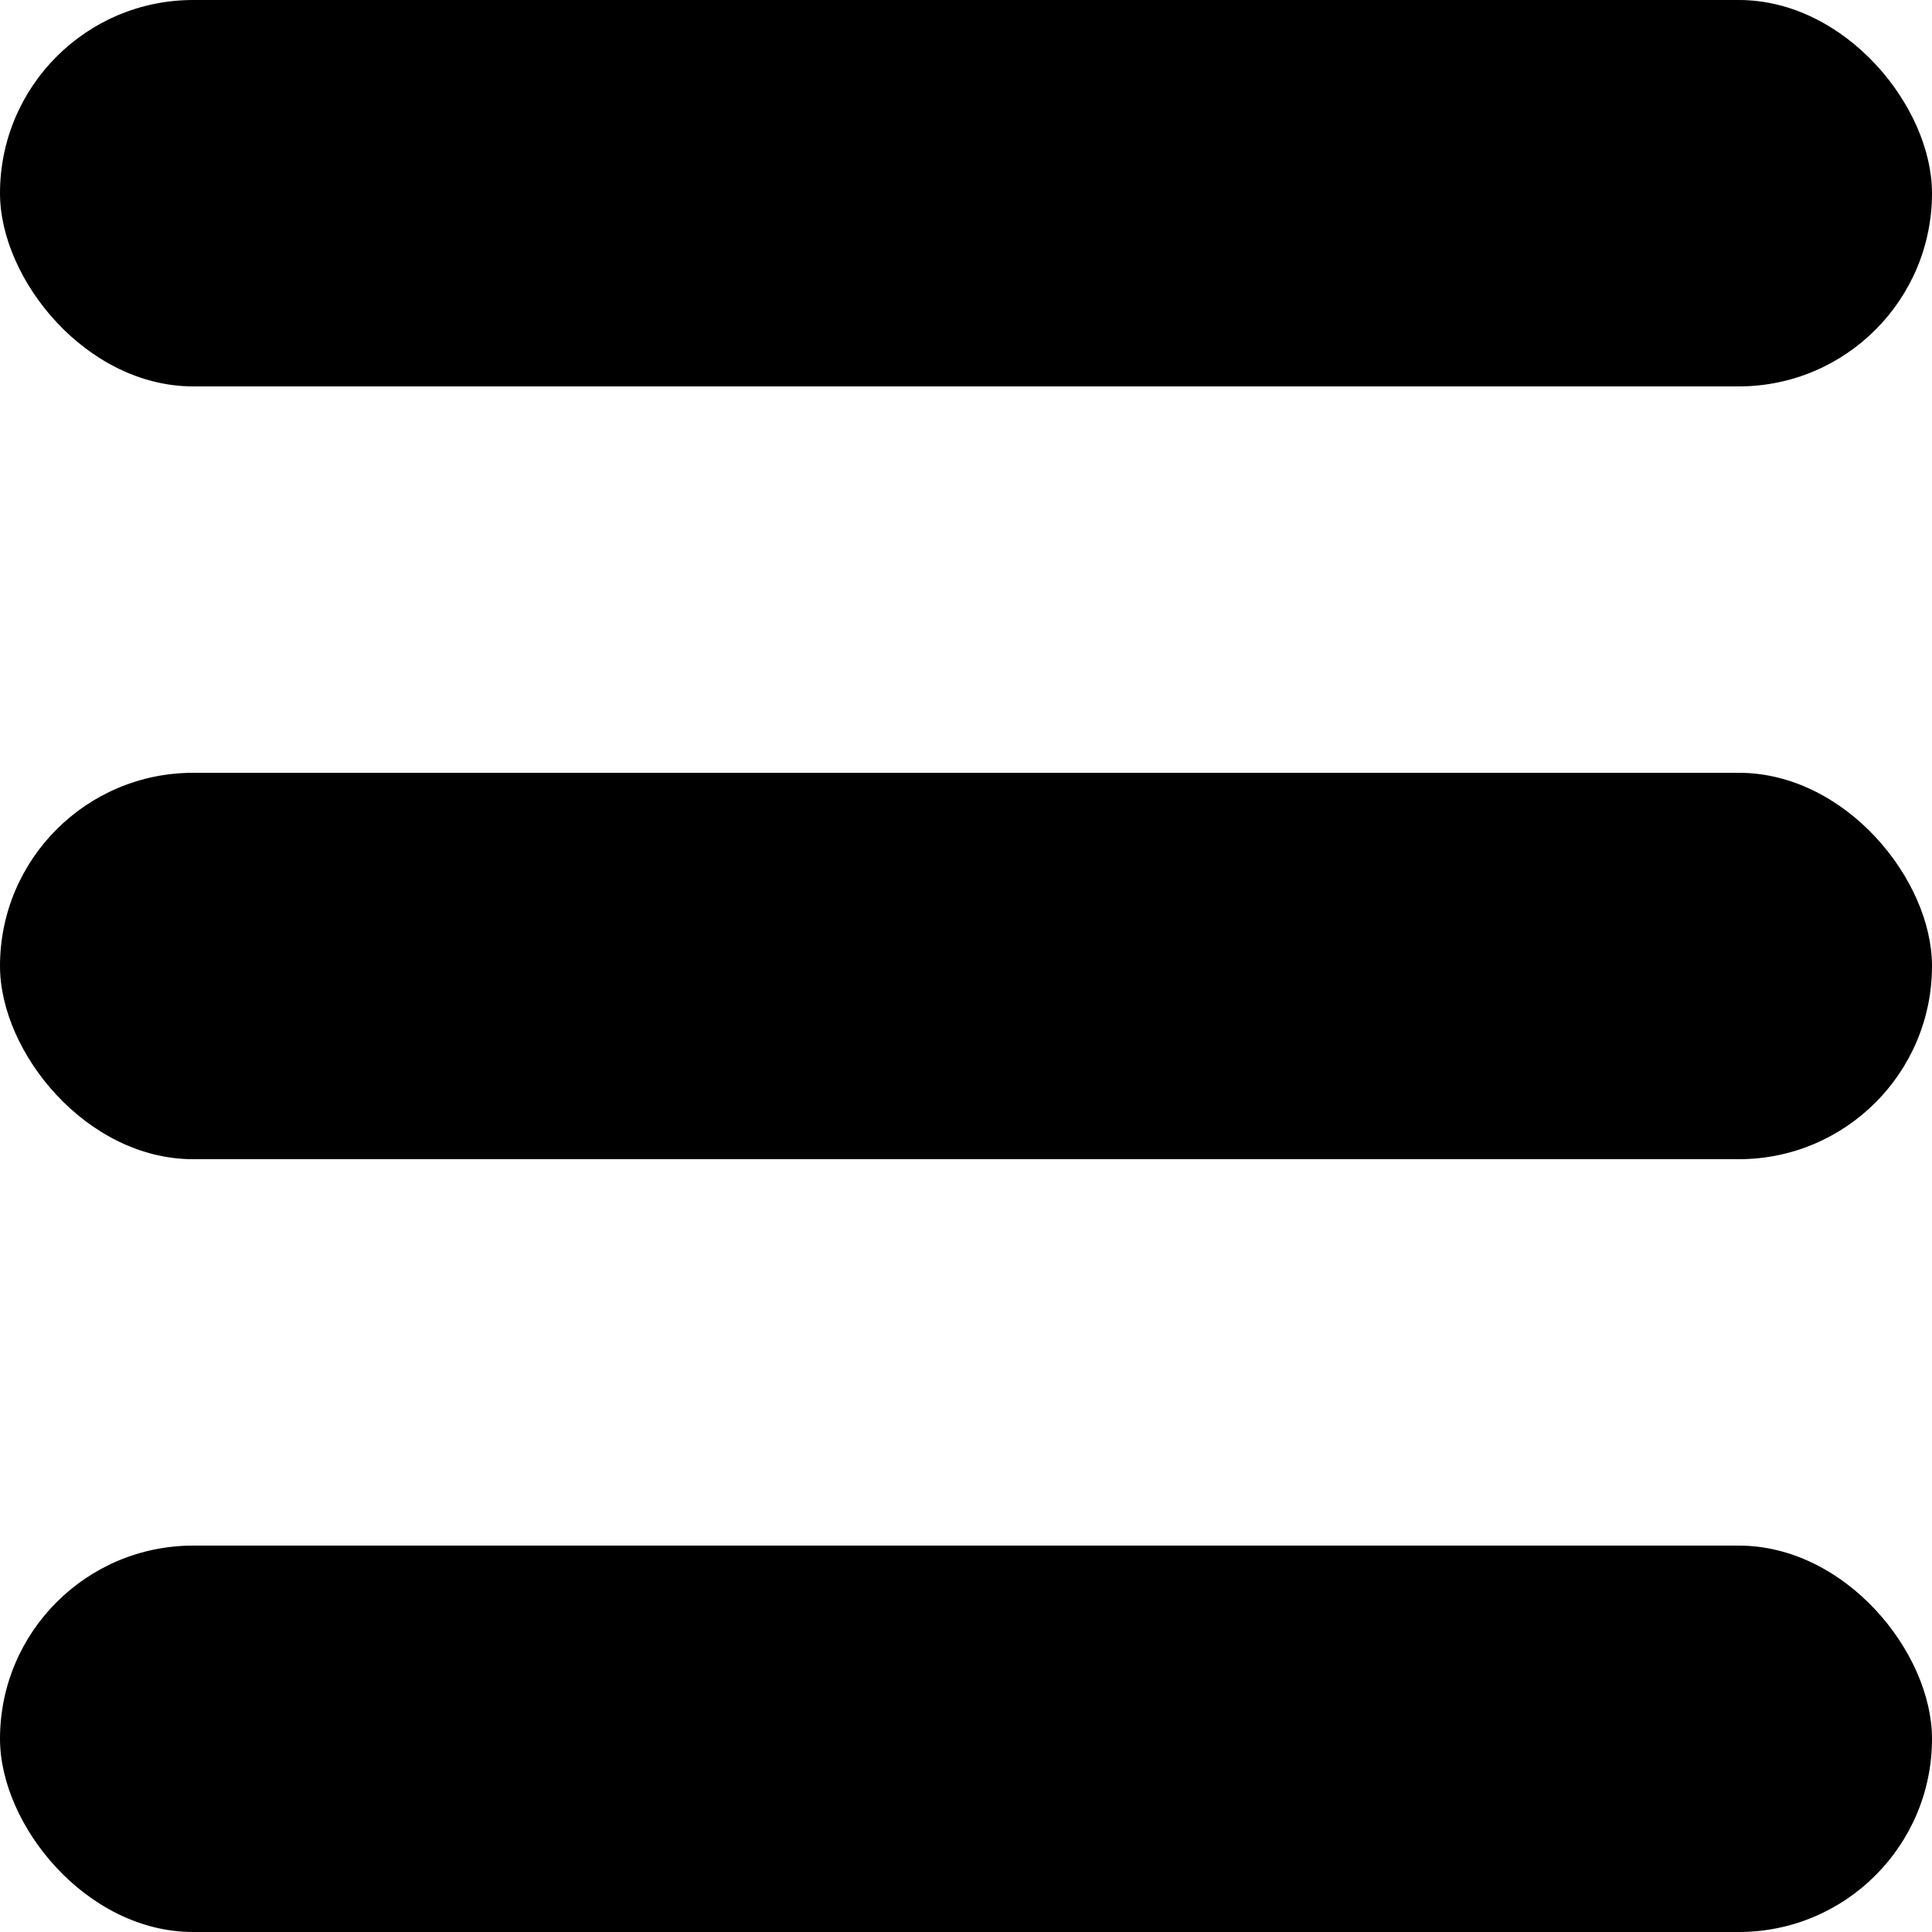
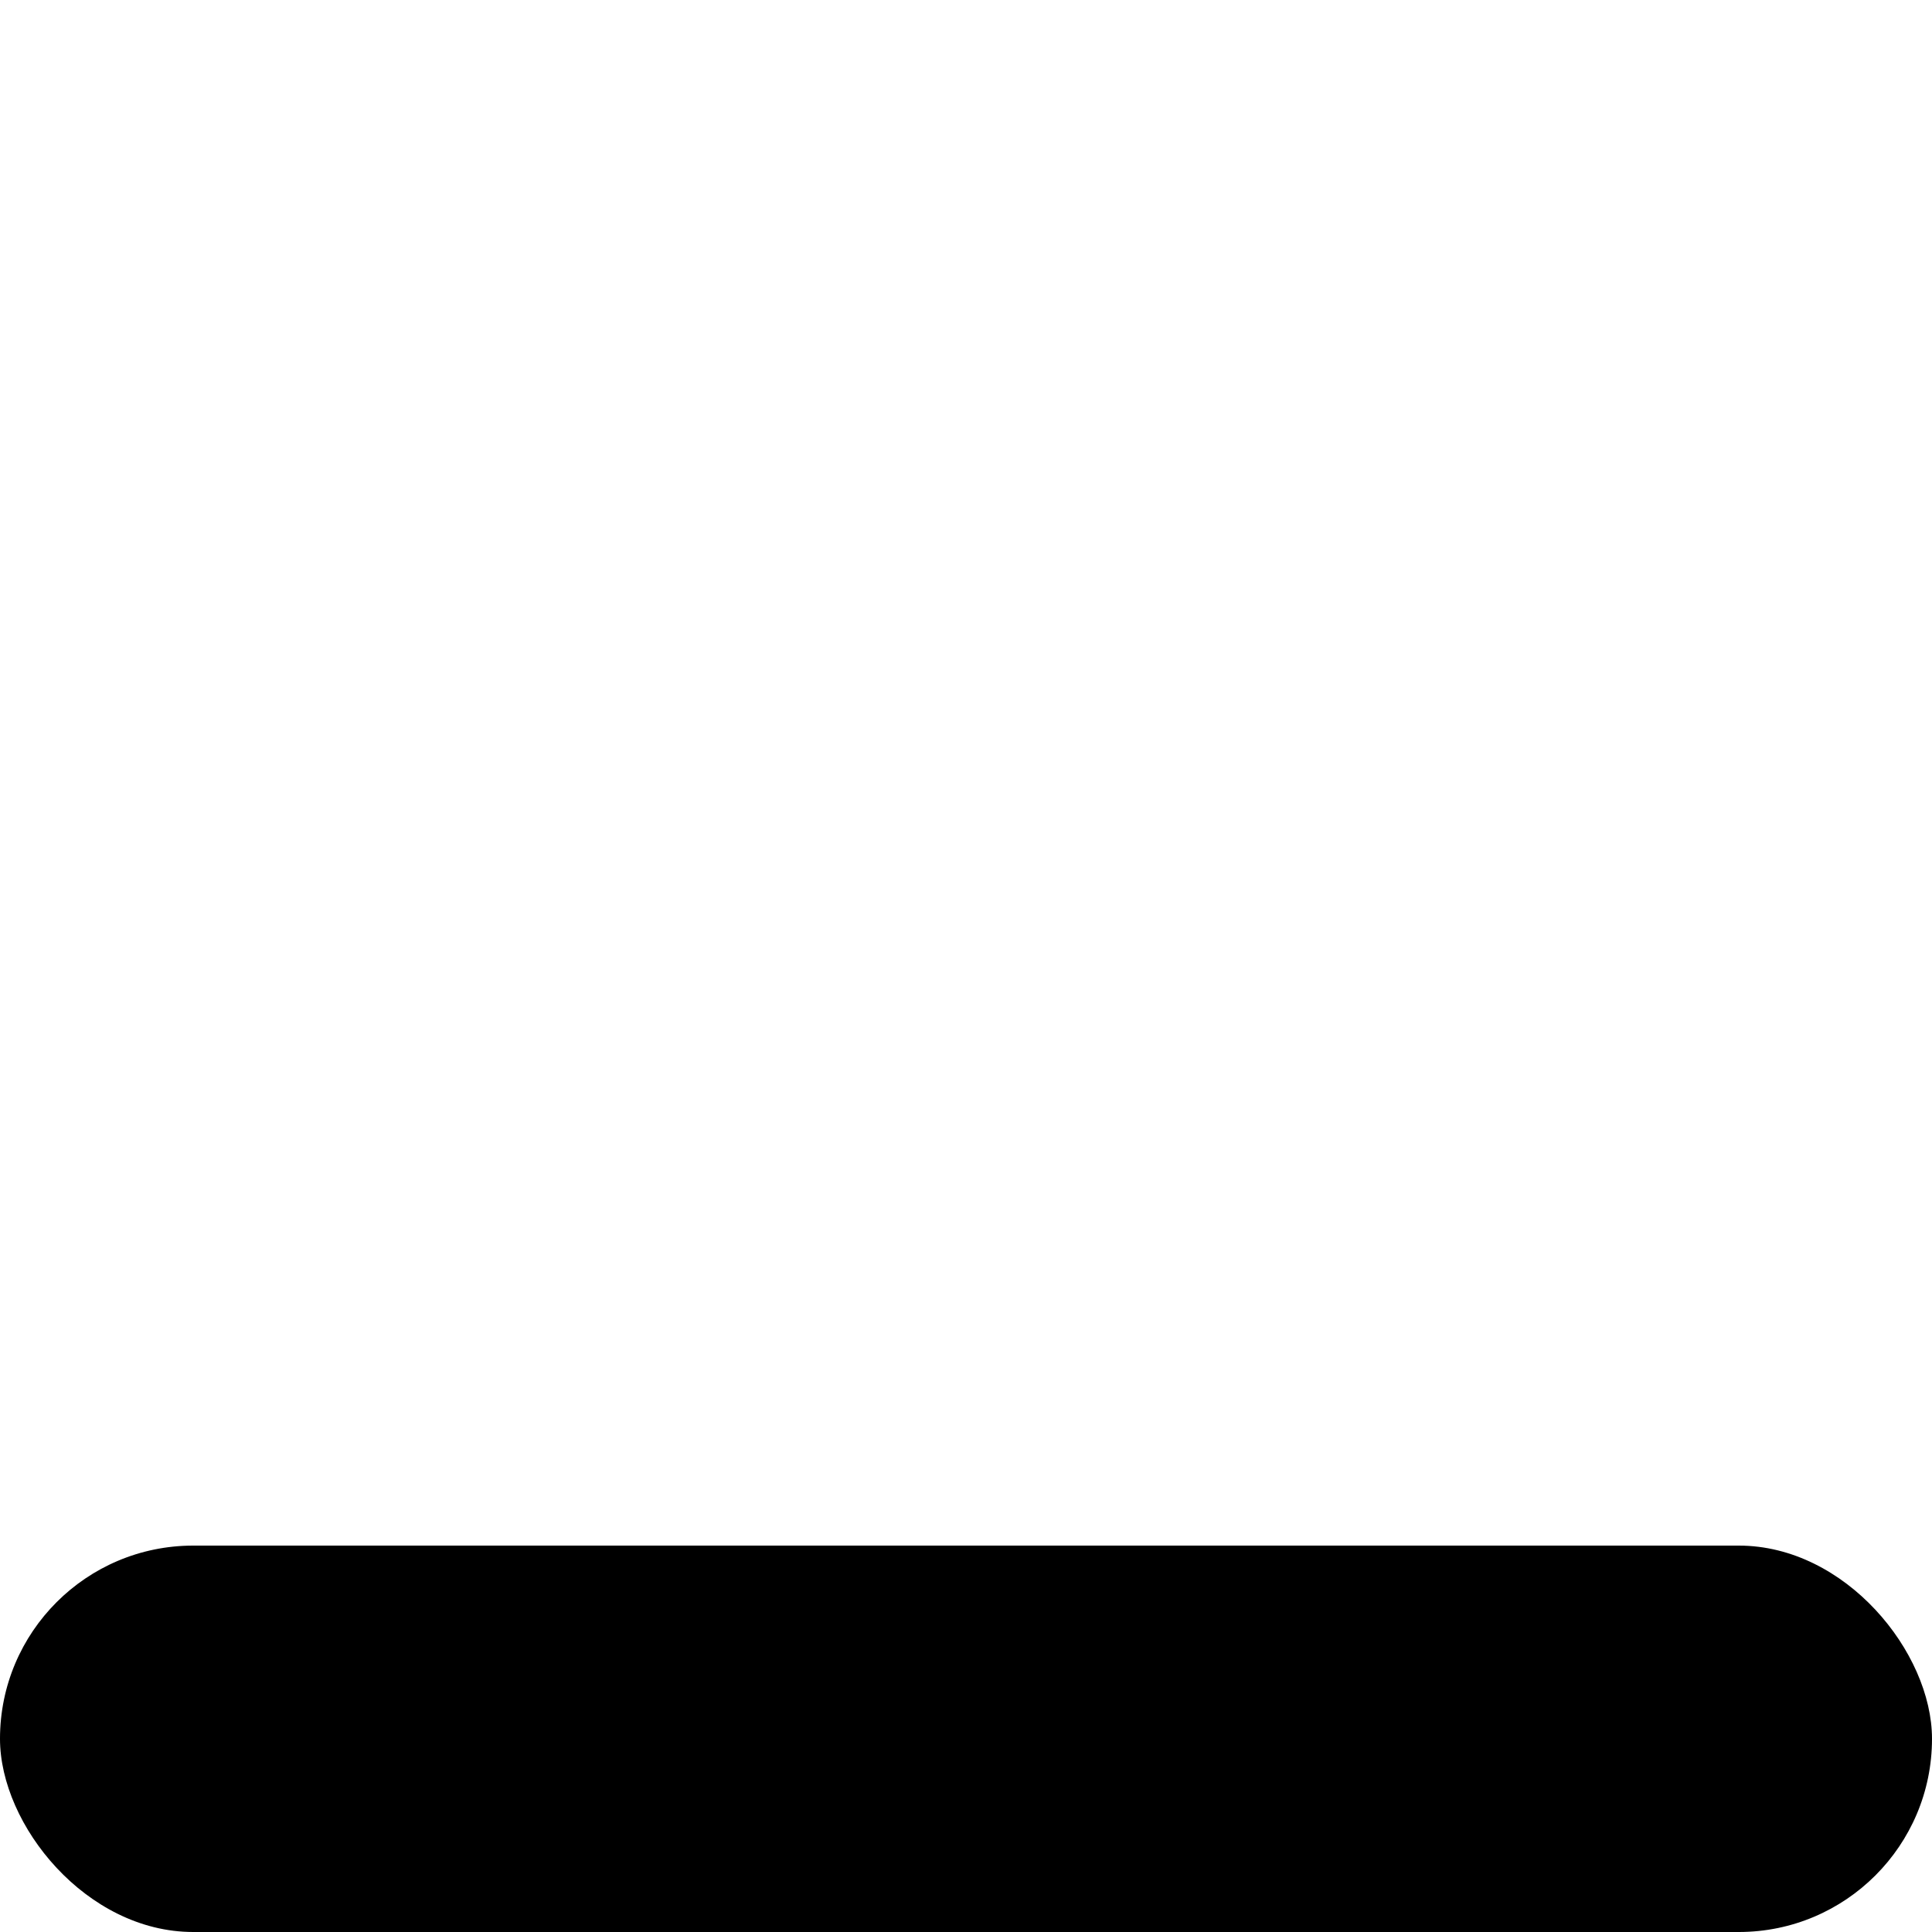
<svg xmlns="http://www.w3.org/2000/svg" viewBox="0 0 100 100">
  <g id="Layer_2" data-name="Layer 2">
    <g id="Layer_1-2" data-name="Layer 1">
-       <rect width="100" height="20" rx="10" />
      <rect y="80" width="100" height="20" rx="10" />
-       <rect y="40" width="100" height="20" rx="10" />
    </g>
  </g>
</svg>